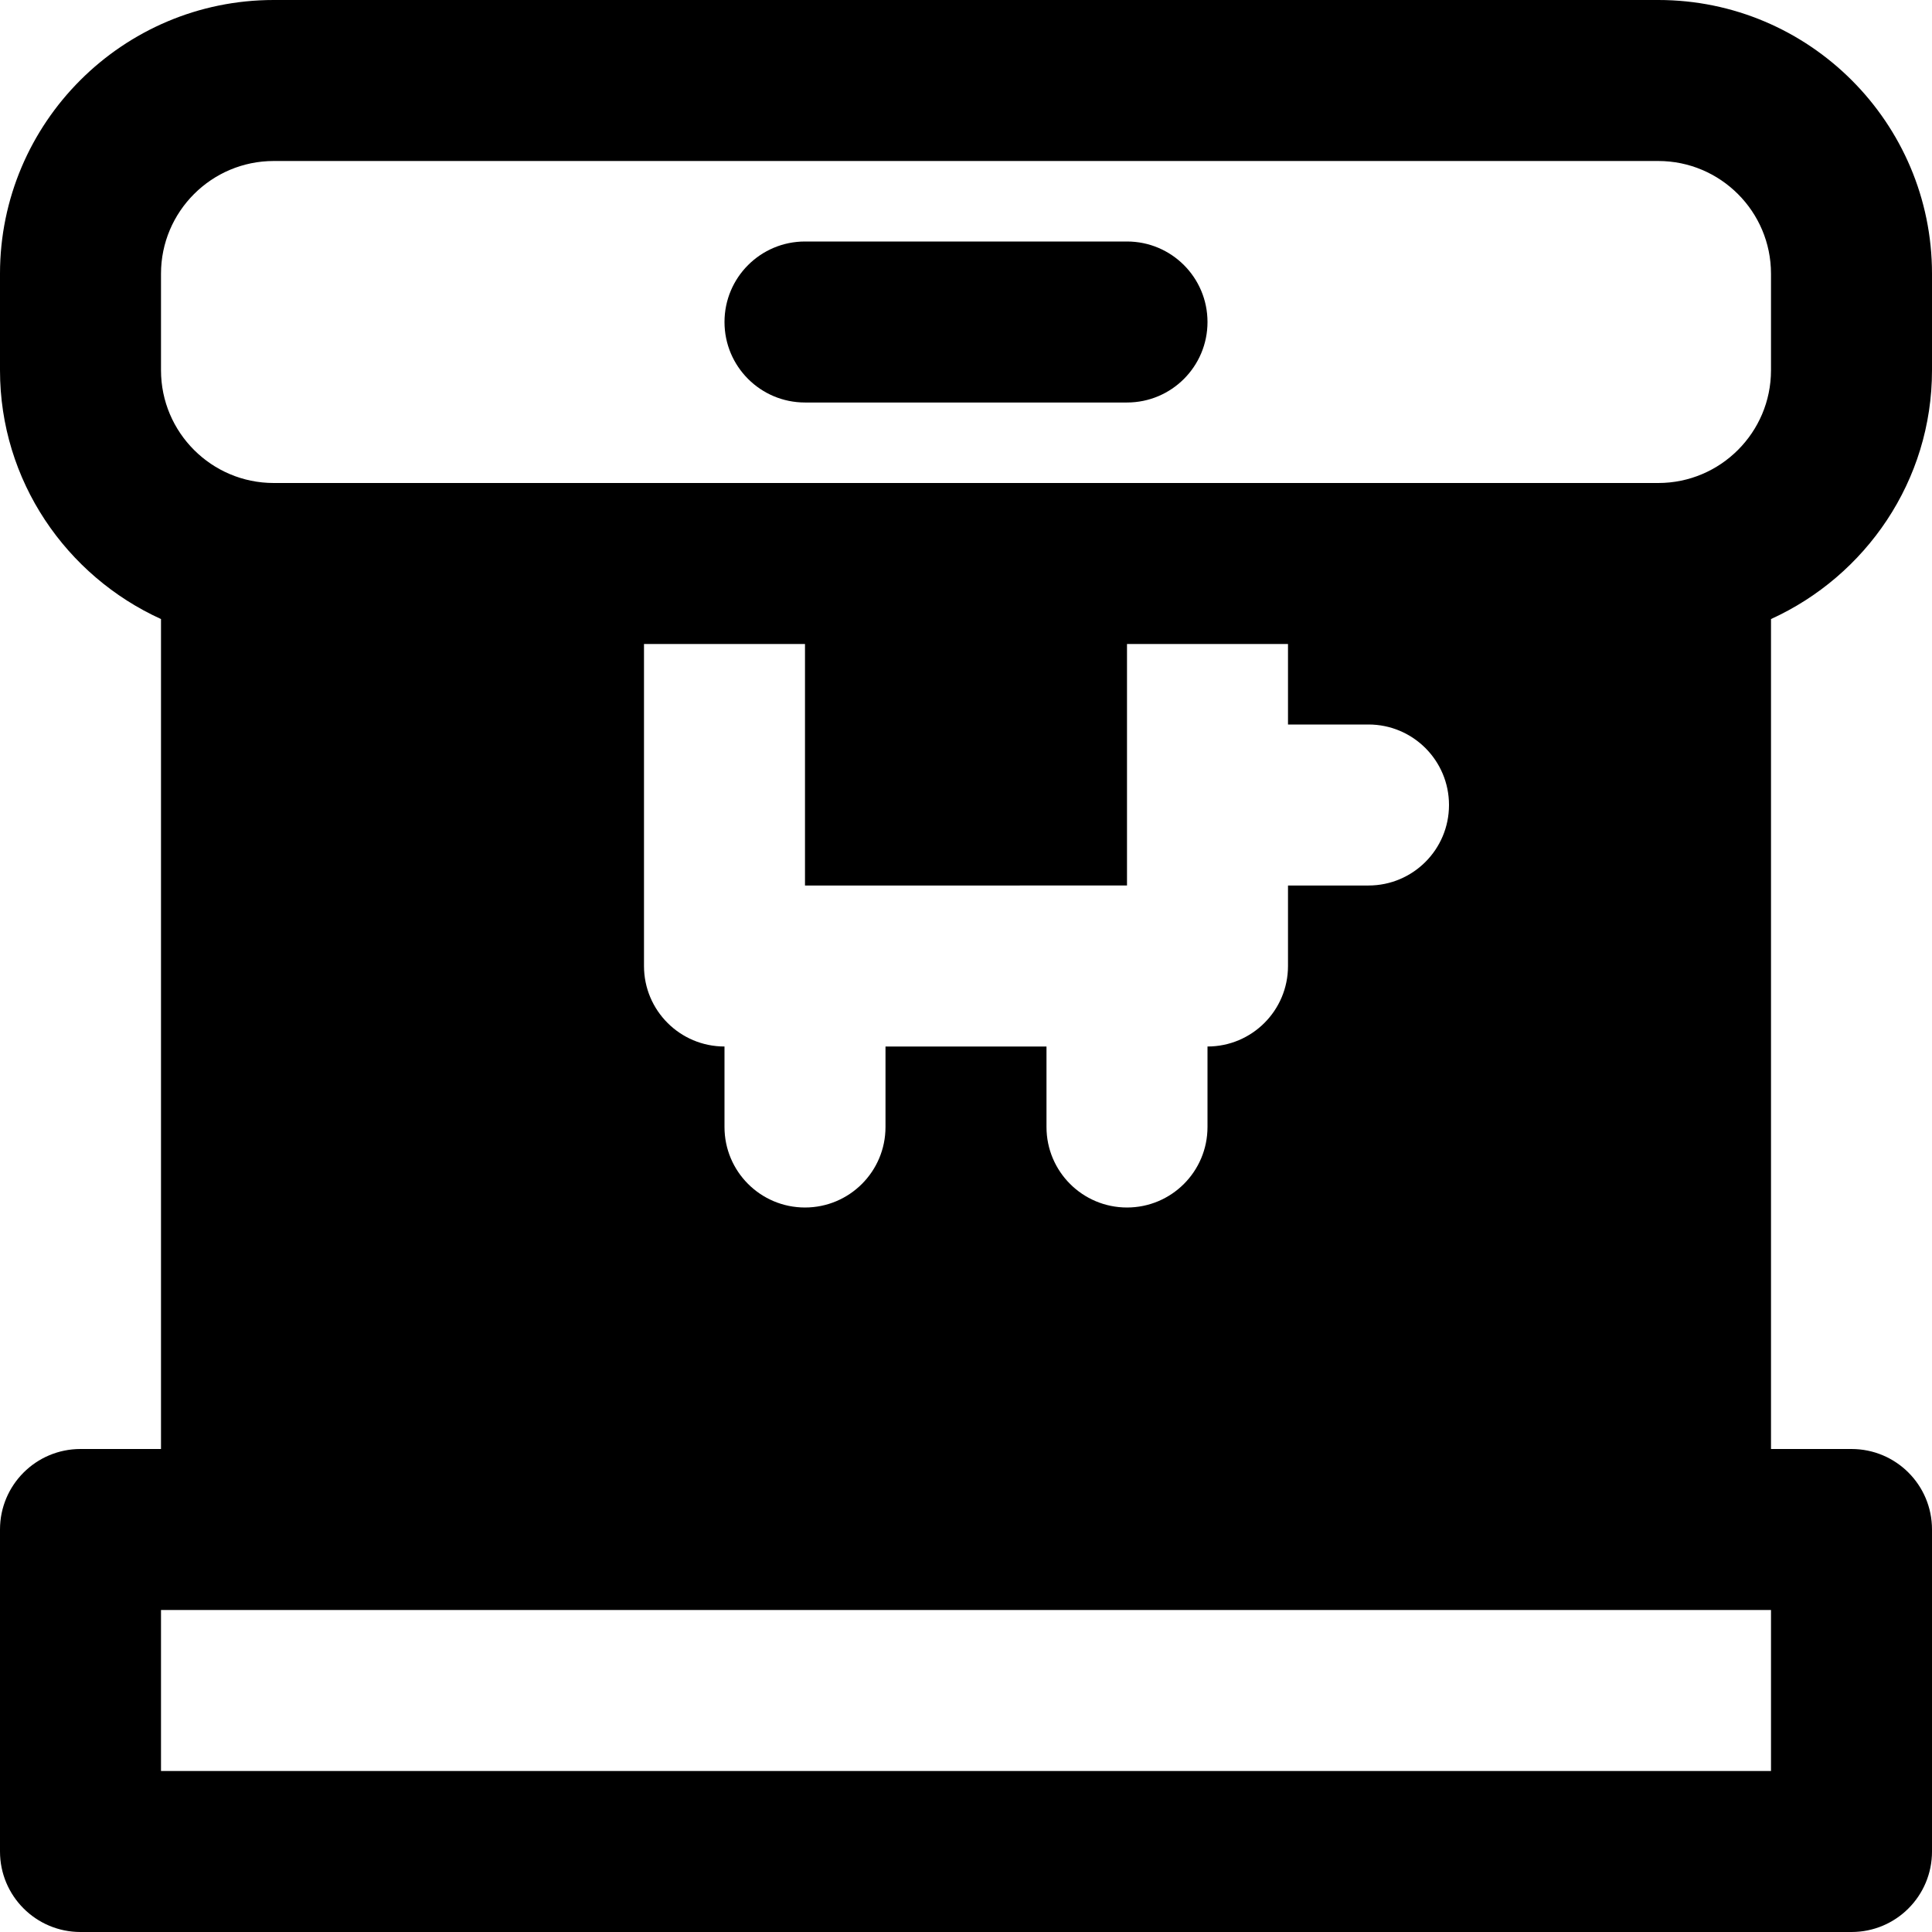
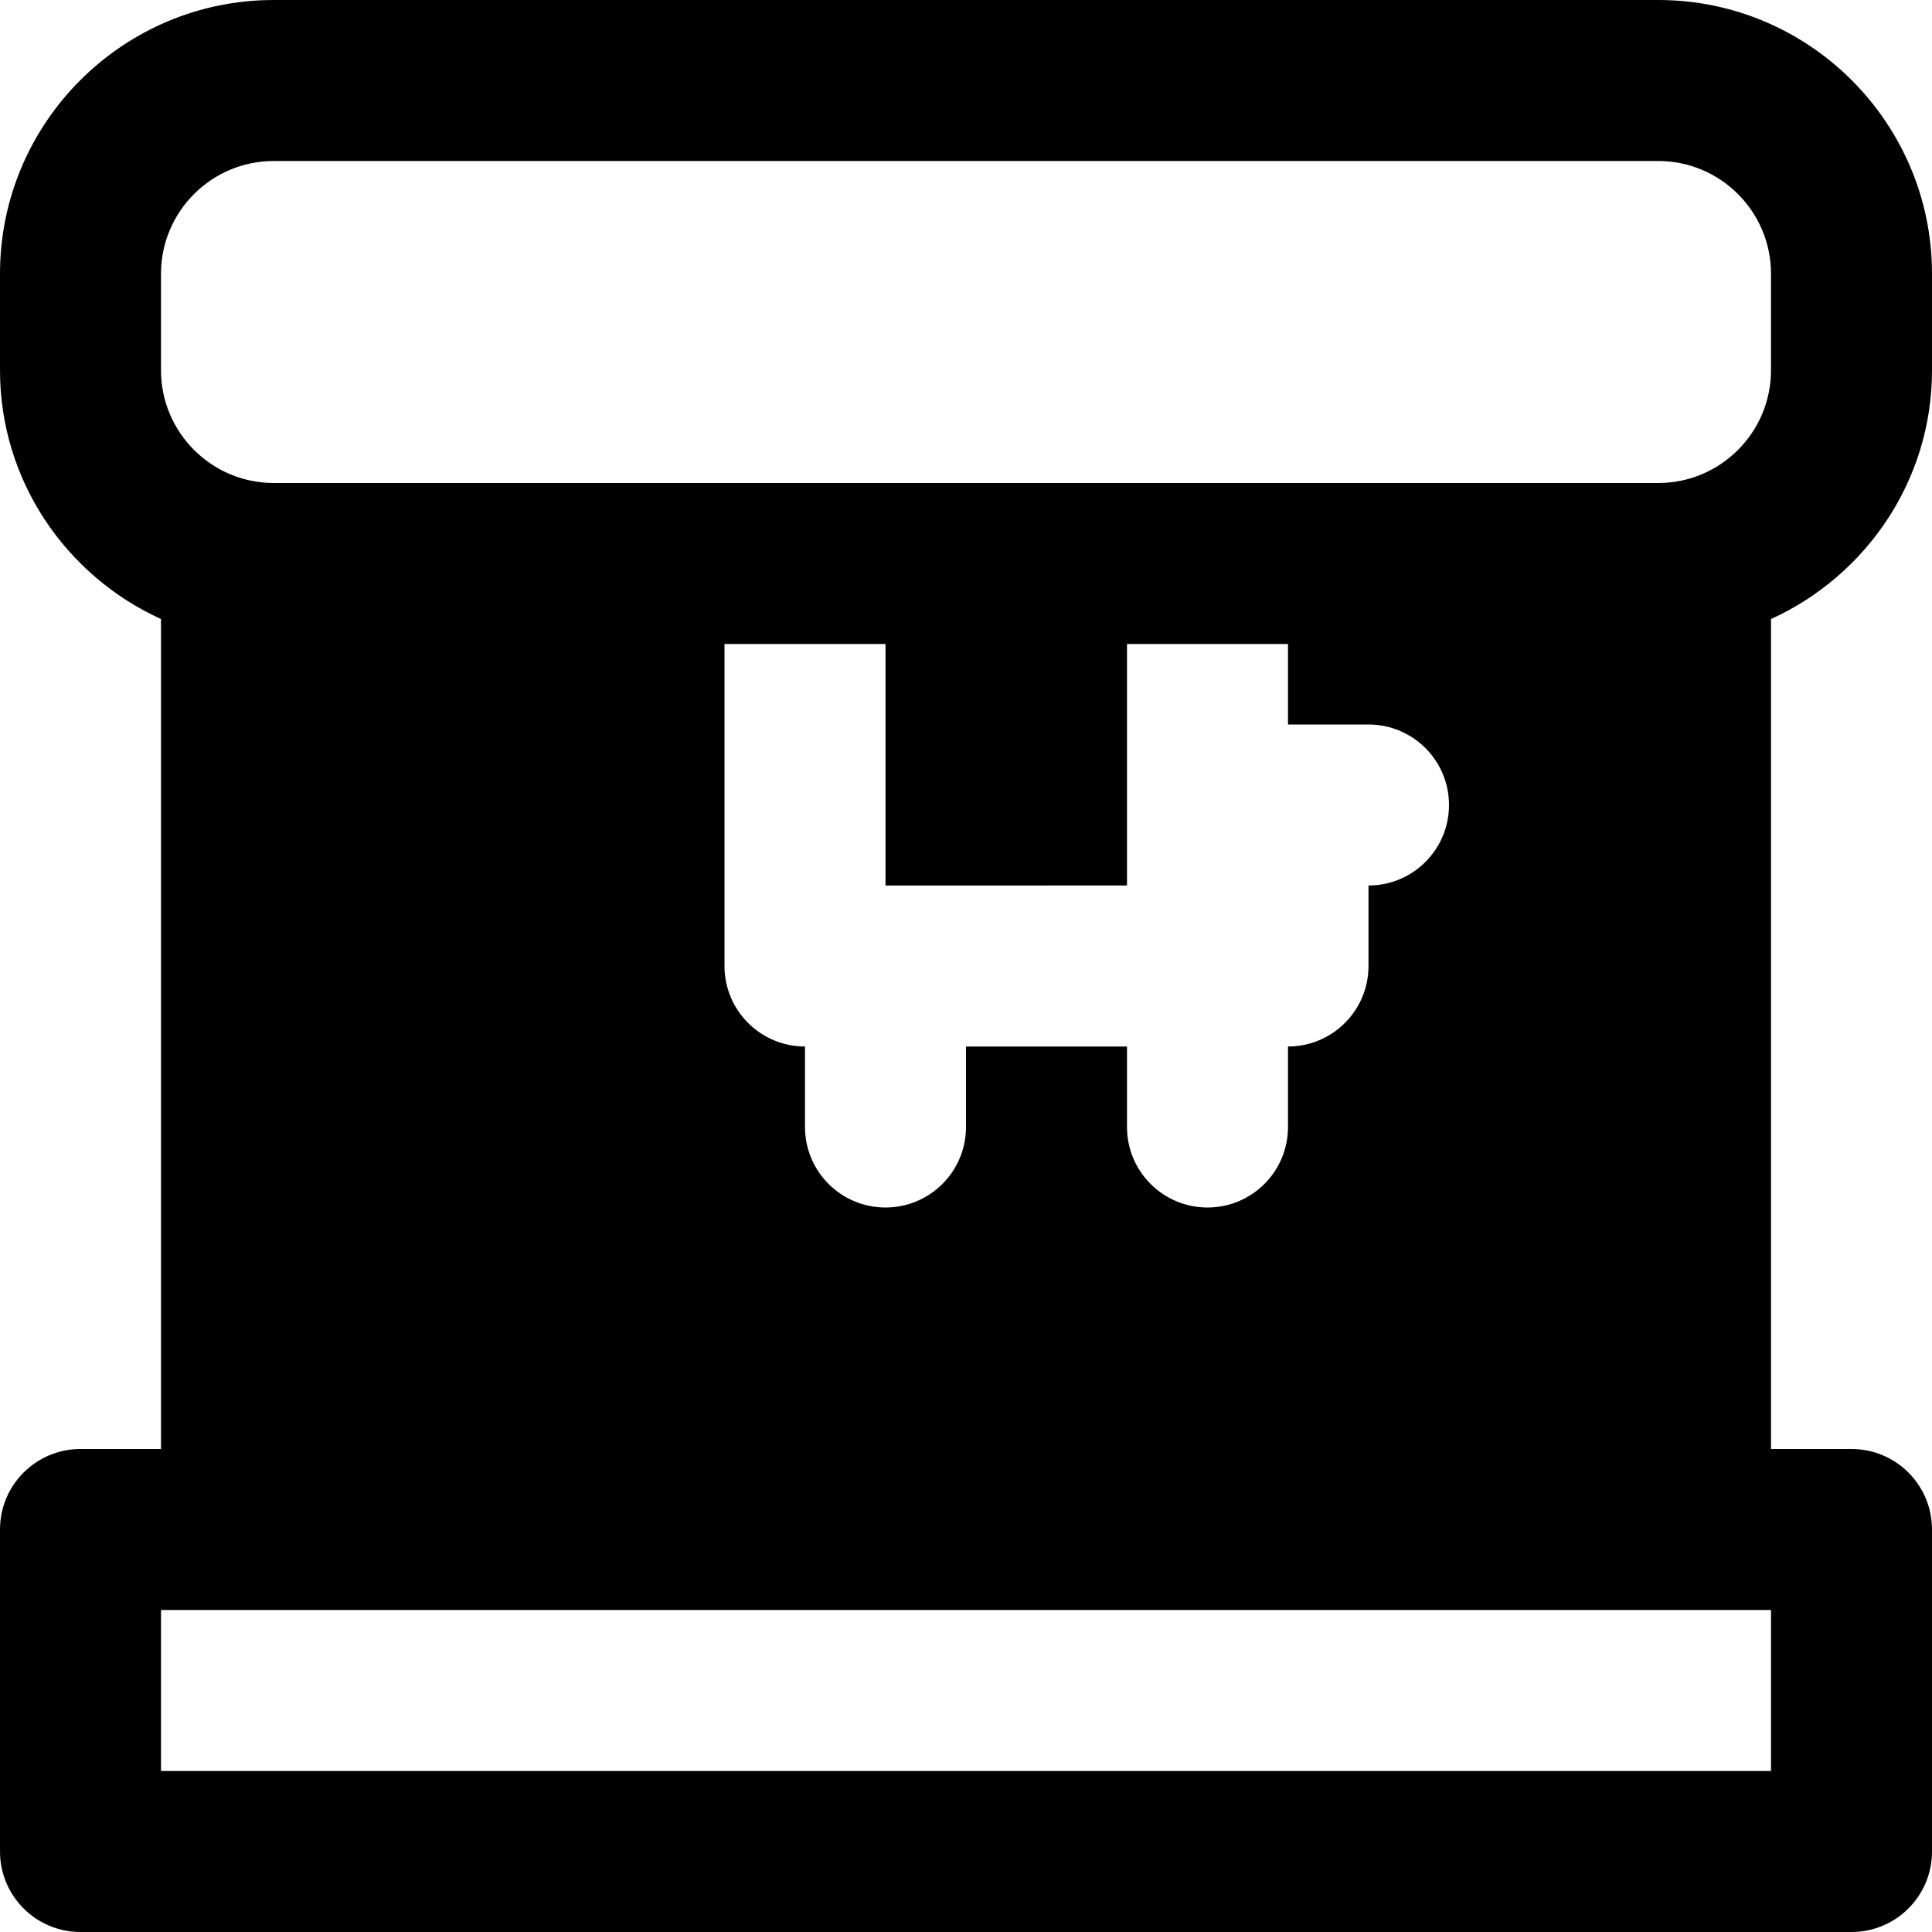
<svg xmlns="http://www.w3.org/2000/svg" fill="#000000" height="800px" width="800px" version="1.1" id="Layer_1" viewBox="0 0 491.52 491.52" xml:space="preserve">
  <g>
    <g>
      <g>
-         <path d="M491.52,94.208V69.632C491.52,31.232,460.288,0,421.888,0H69.632C31.232,0,0,31.232,0,69.632v24.576     c0,28.14,16.876,52.326,40.96,63.283V368.64H20.48C9.175,368.64,0,377.795,0,389.12v81.92c0,11.325,9.175,20.48,20.48,20.48     h450.56c11.325,0,20.48-9.155,20.48-20.48v-81.92c0-11.325-9.155-20.48-20.48-20.48h-20.48V157.491     C474.644,146.534,491.52,122.348,491.52,94.208z M450.56,450.56H40.96V409.6h20.48h368.64h20.48V450.56z M286.72,225.28v-61.44     h40.96v20.48h20.48c11.305,0,20.48,9.155,20.48,20.48s-9.175,20.48-20.48,20.48h-20.48v20.48c0,11.325-9.175,20.48-20.48,20.48     v20.48c0,11.325-9.175,20.48-20.48,20.48c-11.305,0-20.48-9.155-20.48-20.48v-20.48h-40.96v20.48     c0,11.325-9.175,20.48-20.48,20.48c-11.305,0-20.48-9.155-20.48-20.48v-20.48c-11.305,0-20.48-9.155-20.48-20.48v-81.92h40.96     v61.44H286.72z M421.888,122.88H307.2H184.32H69.632c-15.811,0-28.672-12.861-28.672-28.672V69.632     c0-15.811,12.861-28.672,28.672-28.672h352.256c15.811,0,28.672,12.861,28.672,28.672v24.576     C450.56,110.019,437.699,122.88,421.888,122.88z" />
-         <path d="M286.72,61.44H204.8c-11.305,0-20.48,9.155-20.48,20.48s9.175,20.48,20.48,20.48h81.92c11.305,0,20.48-9.155,20.48-20.48     S298.025,61.44,286.72,61.44z" />
+         <path d="M491.52,94.208V69.632C491.52,31.232,460.288,0,421.888,0H69.632C31.232,0,0,31.232,0,69.632v24.576     c0,28.14,16.876,52.326,40.96,63.283V368.64H20.48C9.175,368.64,0,377.795,0,389.12v81.92c0,11.325,9.175,20.48,20.48,20.48     h450.56c11.325,0,20.48-9.155,20.48-20.48v-81.92c0-11.325-9.155-20.48-20.48-20.48h-20.48V157.491     C474.644,146.534,491.52,122.348,491.52,94.208z M450.56,450.56H40.96V409.6h20.48h368.64h20.48V450.56z M286.72,225.28v-61.44     h40.96v20.48h20.48c11.305,0,20.48,9.155,20.48,20.48s-9.175,20.48-20.48,20.48v20.48c0,11.325-9.175,20.48-20.48,20.48     v20.48c0,11.325-9.175,20.48-20.48,20.48c-11.305,0-20.48-9.155-20.48-20.48v-20.48h-40.96v20.48     c0,11.325-9.175,20.48-20.48,20.48c-11.305,0-20.48-9.155-20.48-20.48v-20.48c-11.305,0-20.48-9.155-20.48-20.48v-81.92h40.96     v61.44H286.72z M421.888,122.88H307.2H184.32H69.632c-15.811,0-28.672-12.861-28.672-28.672V69.632     c0-15.811,12.861-28.672,28.672-28.672h352.256c15.811,0,28.672,12.861,28.672,28.672v24.576     C450.56,110.019,437.699,122.88,421.888,122.88z" />
      </g>
    </g>
  </g>
</svg>